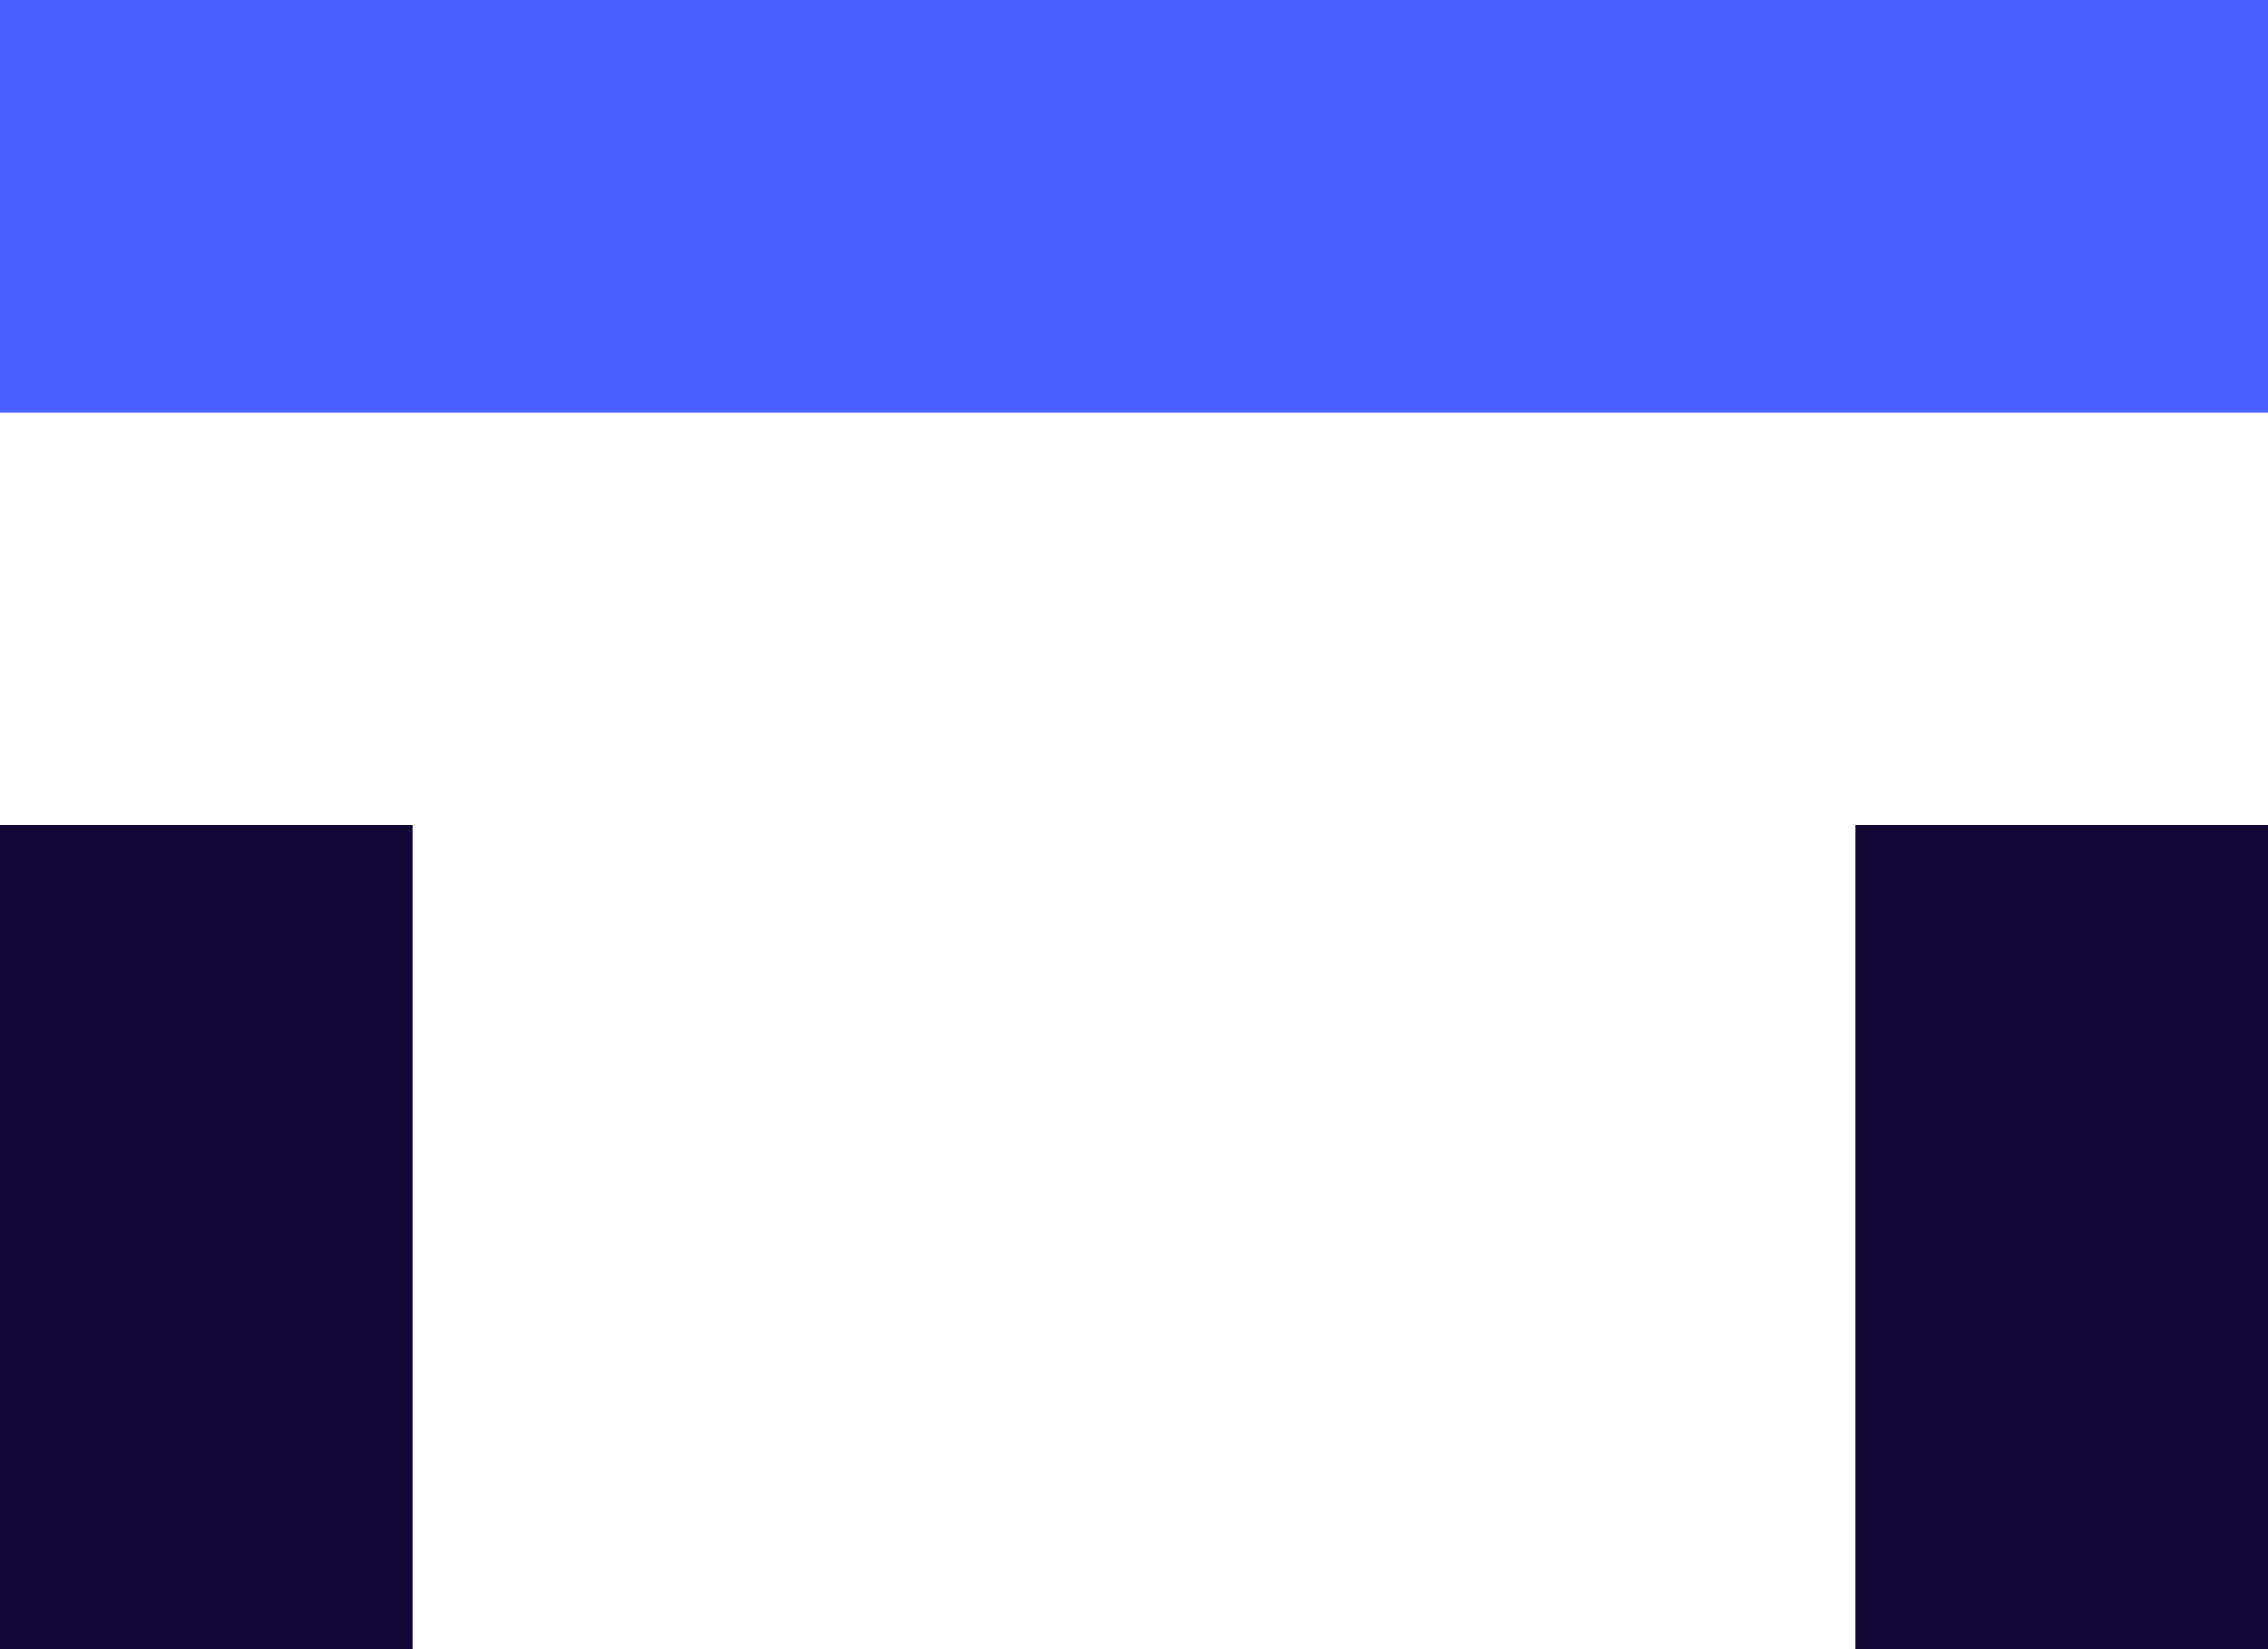
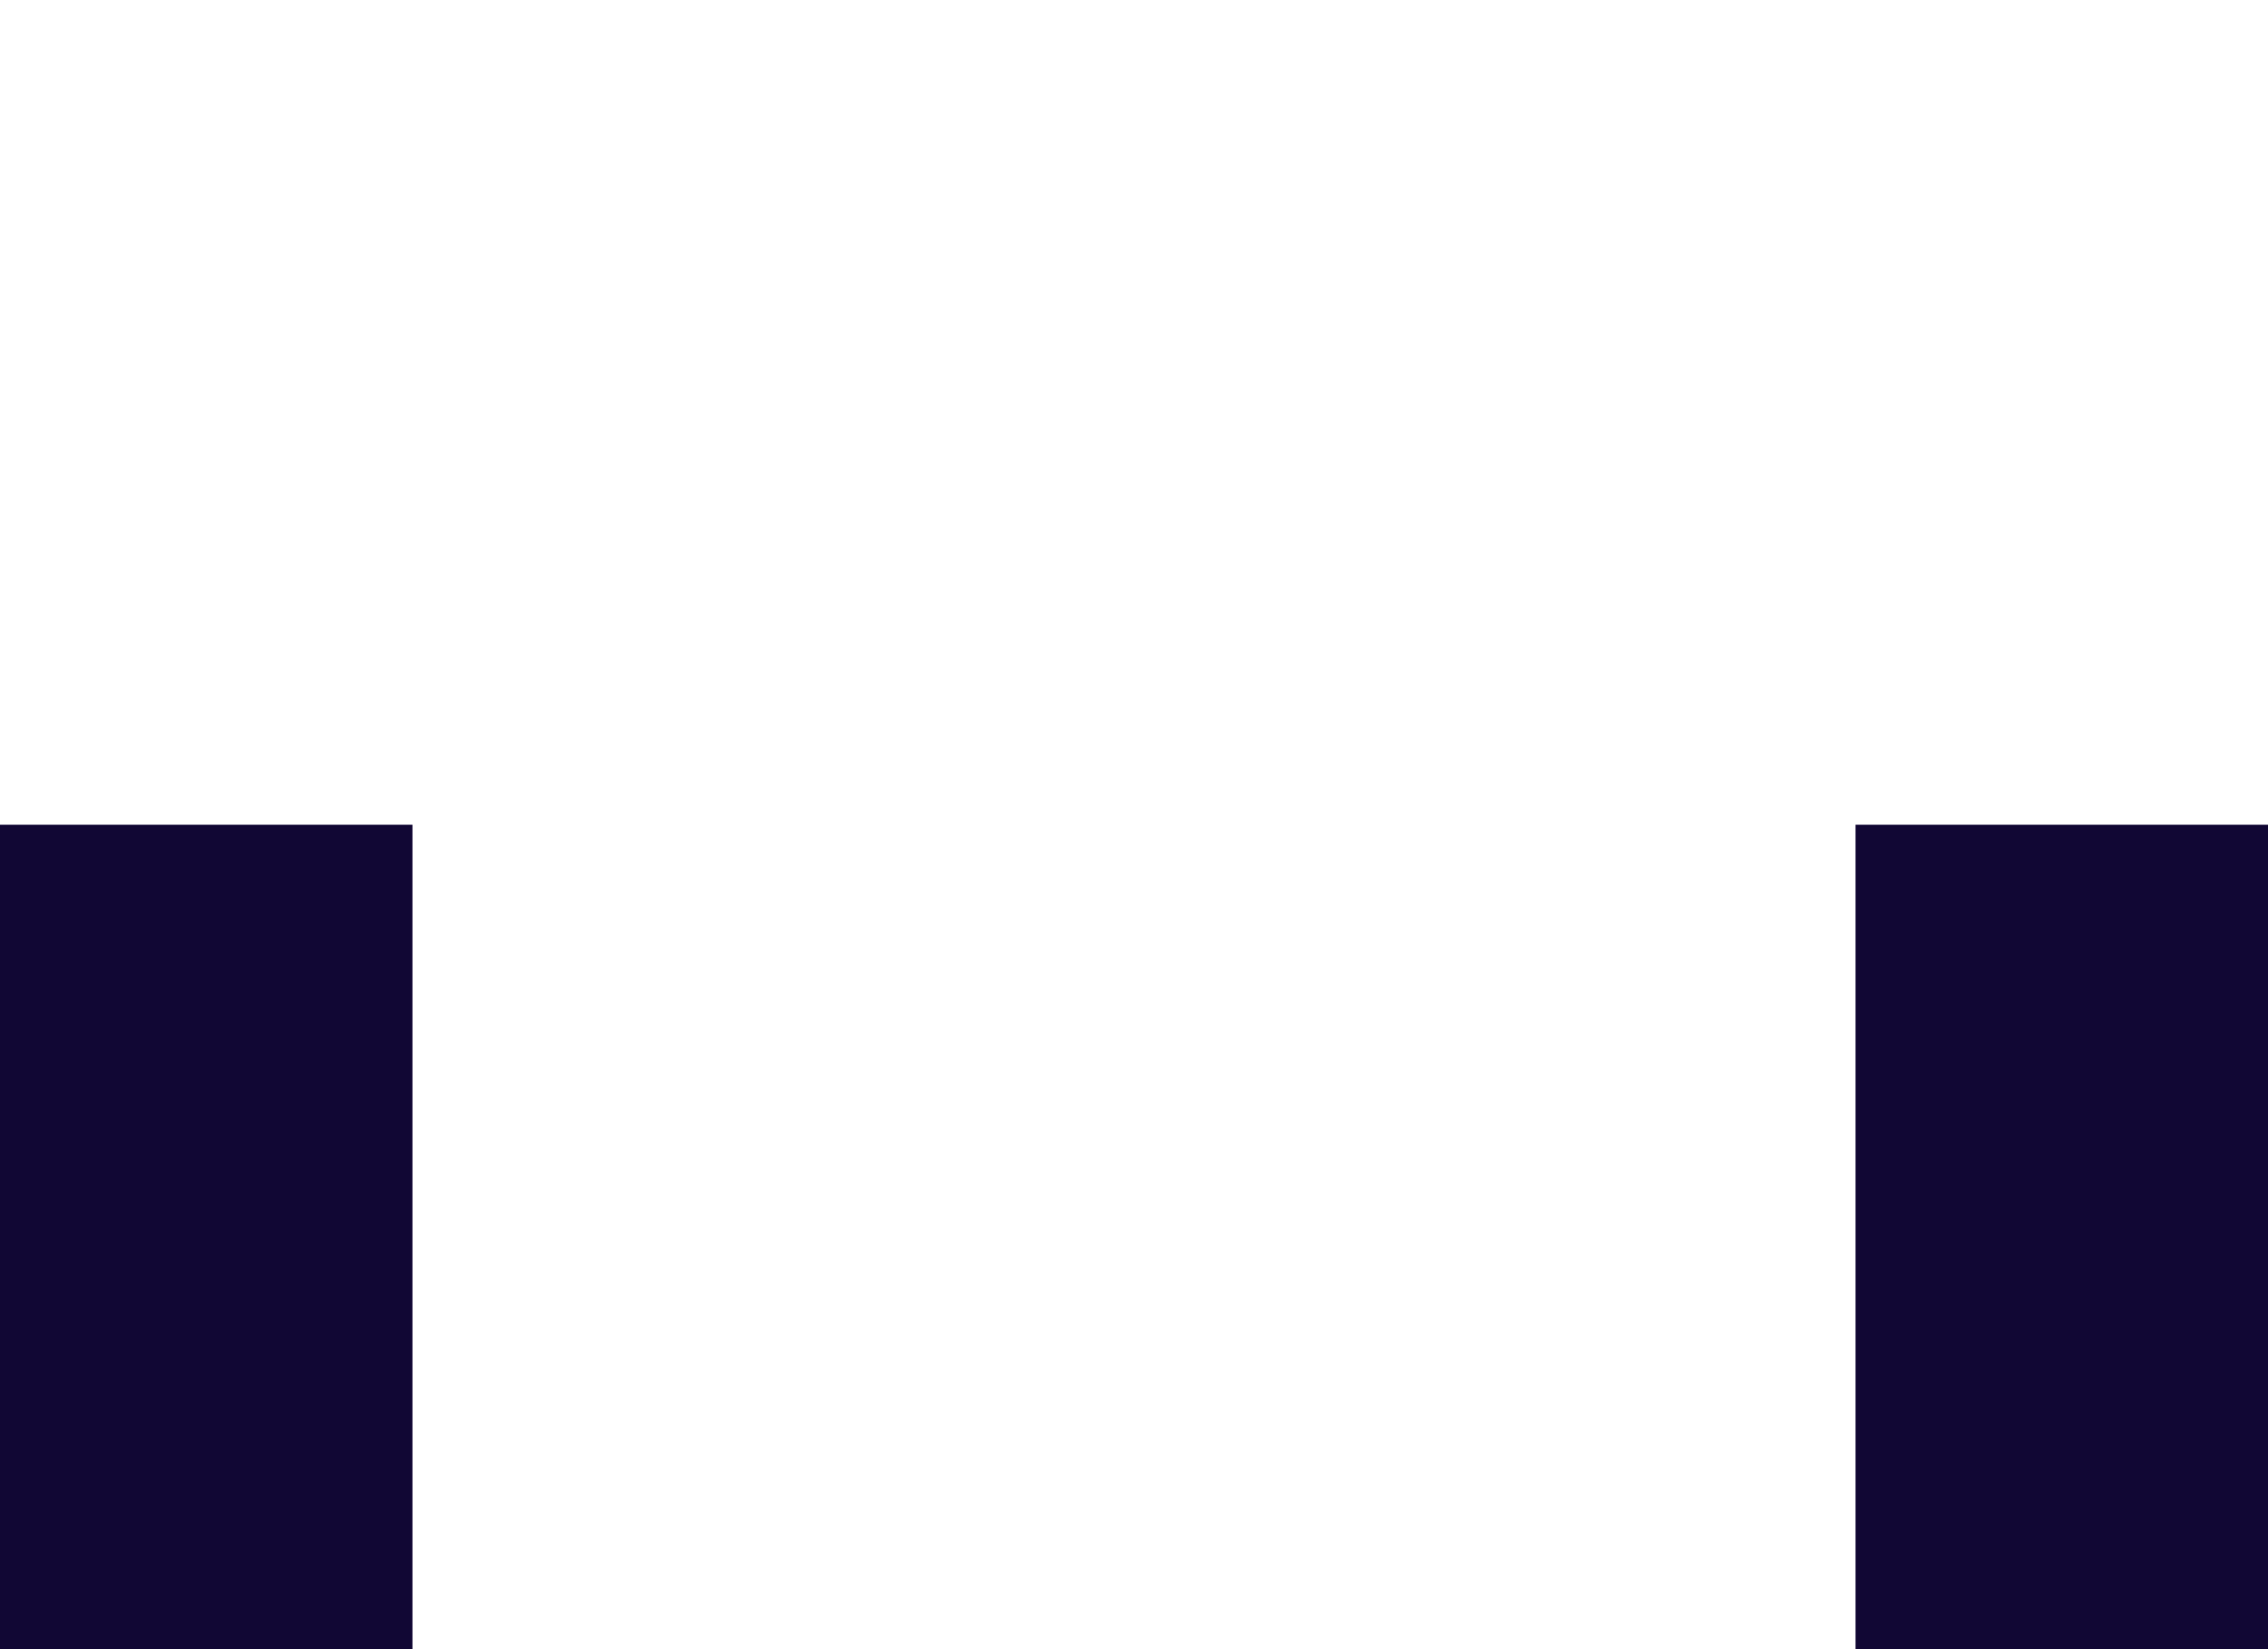
<svg xmlns="http://www.w3.org/2000/svg" id="Layer_1" data-name="Layer 1" viewBox="0 0 54 39.27">
  <defs>
    <style>
      .cls-1 {
        fill: #4760ff;
      }

      .cls-2 {
        fill: #110734;
      }
    </style>
  </defs>
  <rect class="cls-2" y="19.64" width="9.82" height="19.64" />
  <rect class="cls-2" x="44.18" y="19.64" width="9.82" height="19.64" />
-   <rect class="cls-1" width="54" height="9.82" />
</svg>